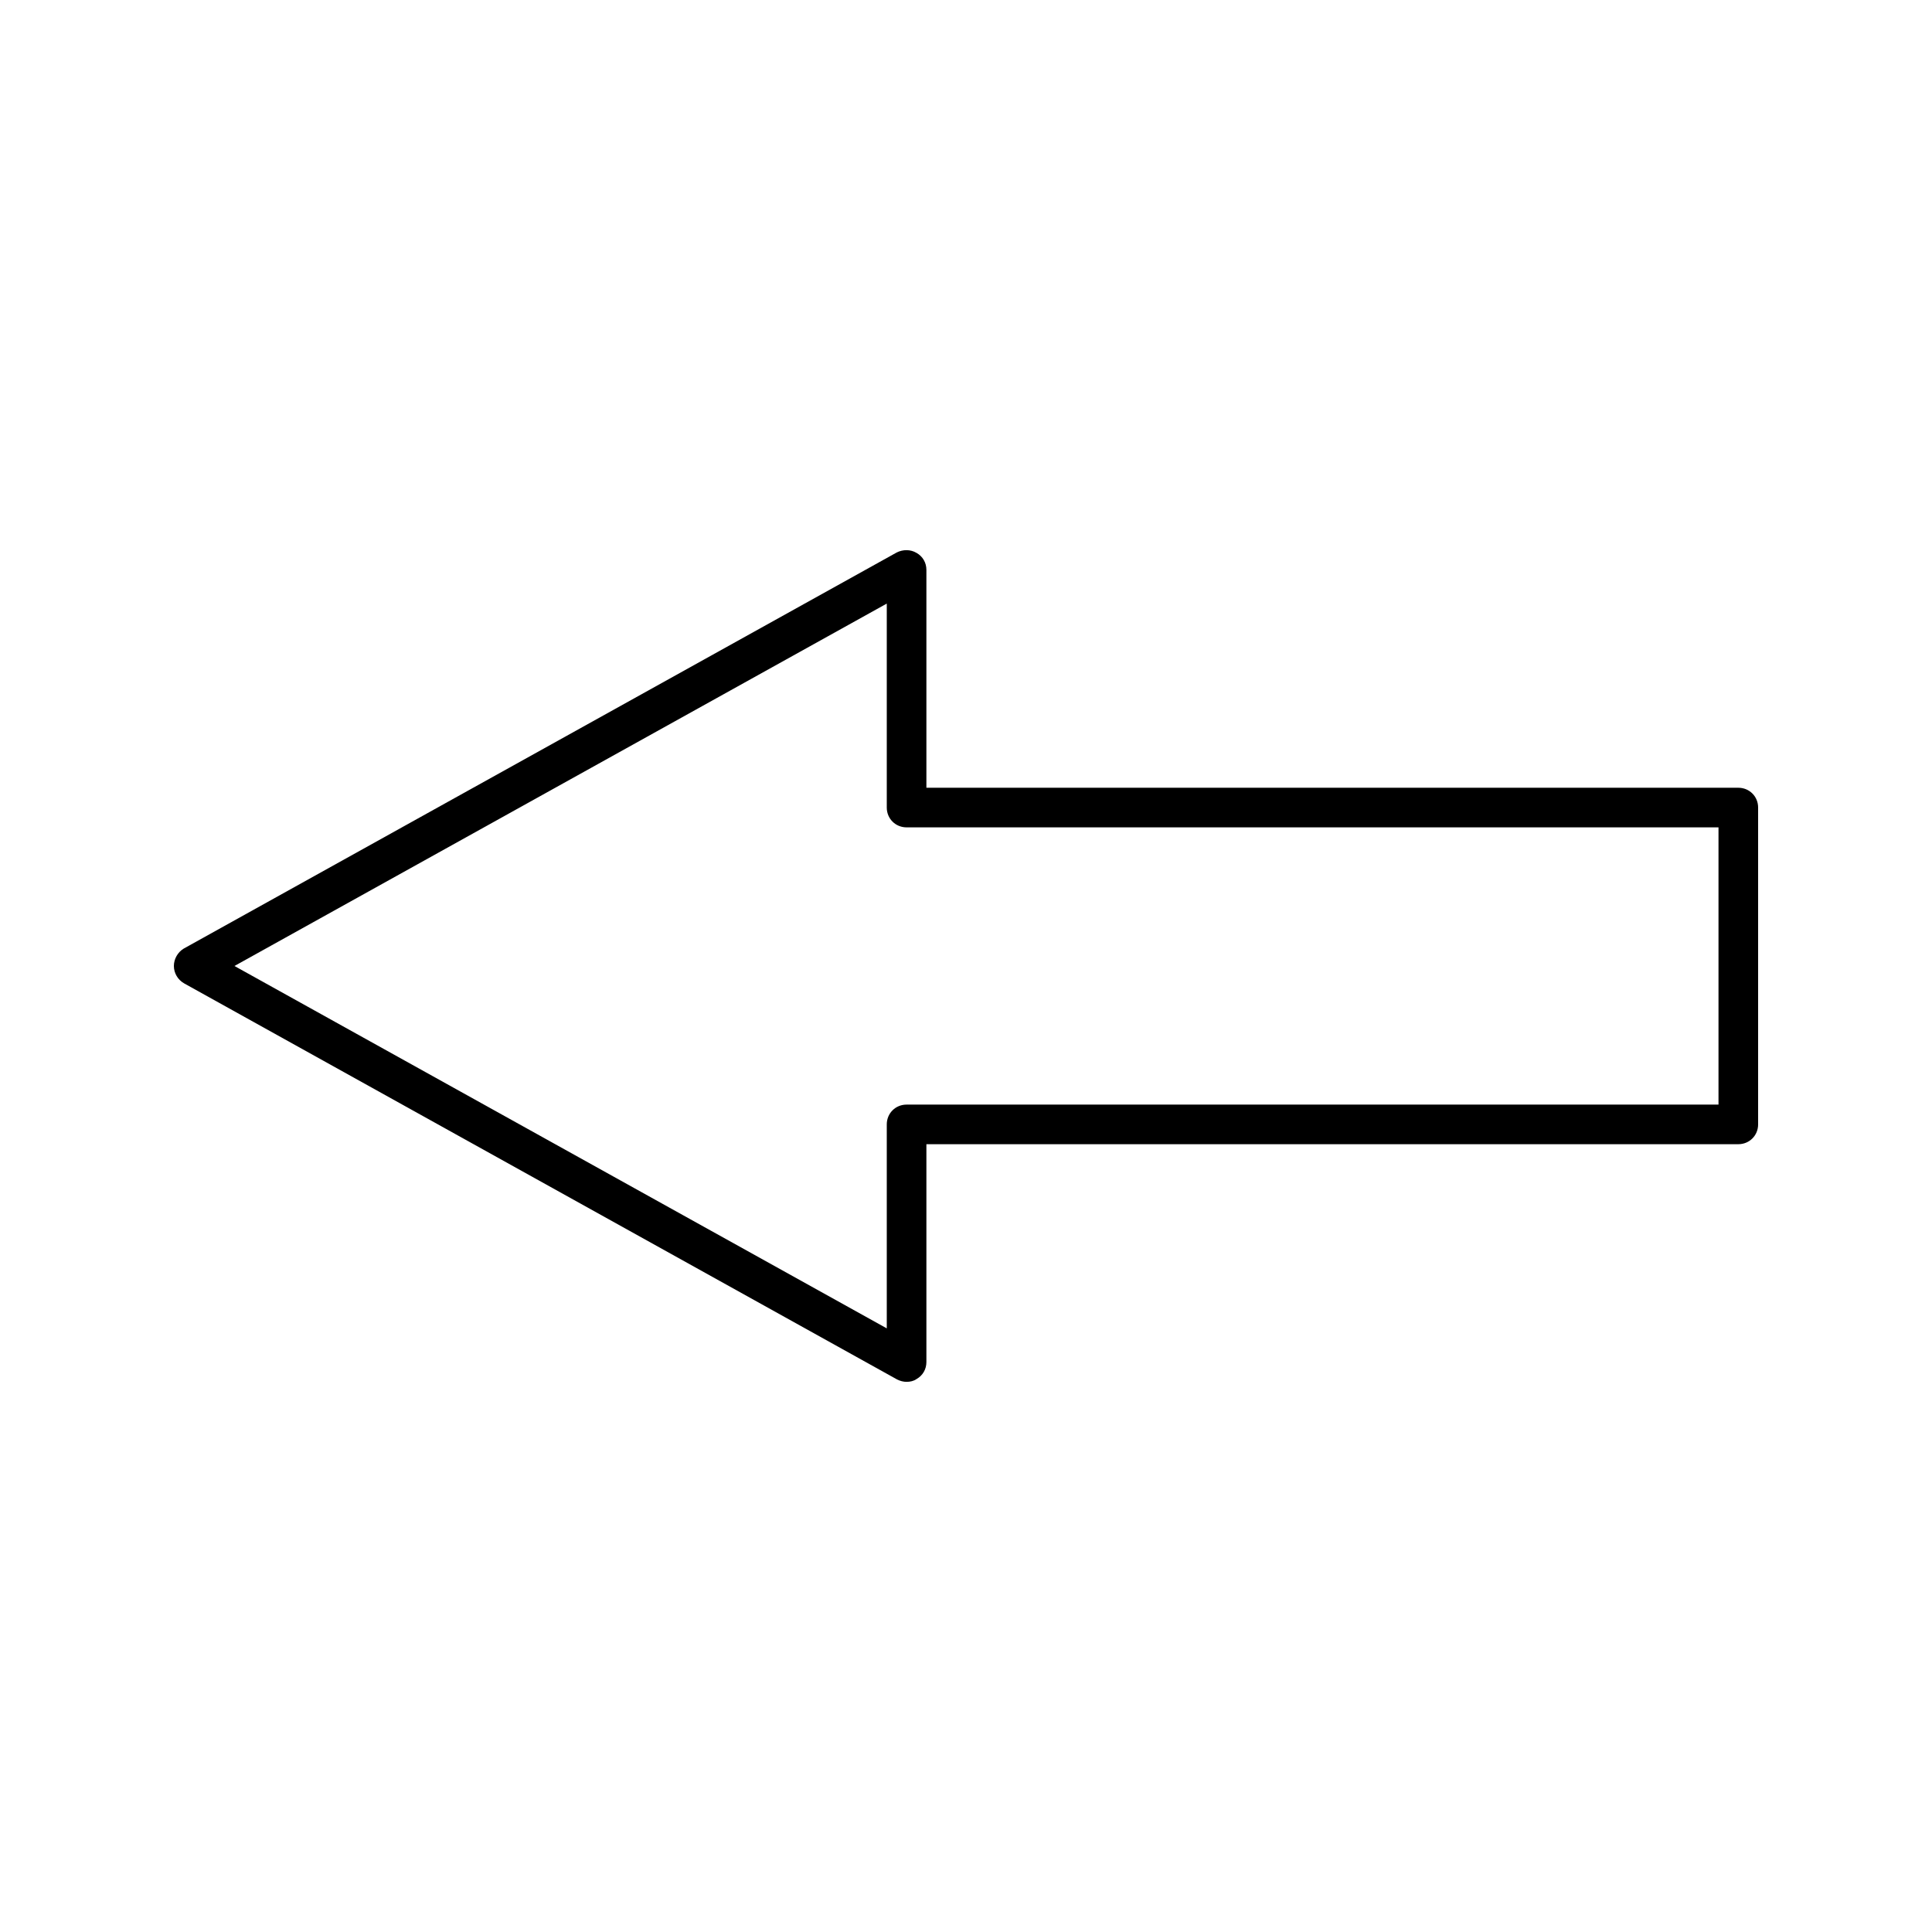
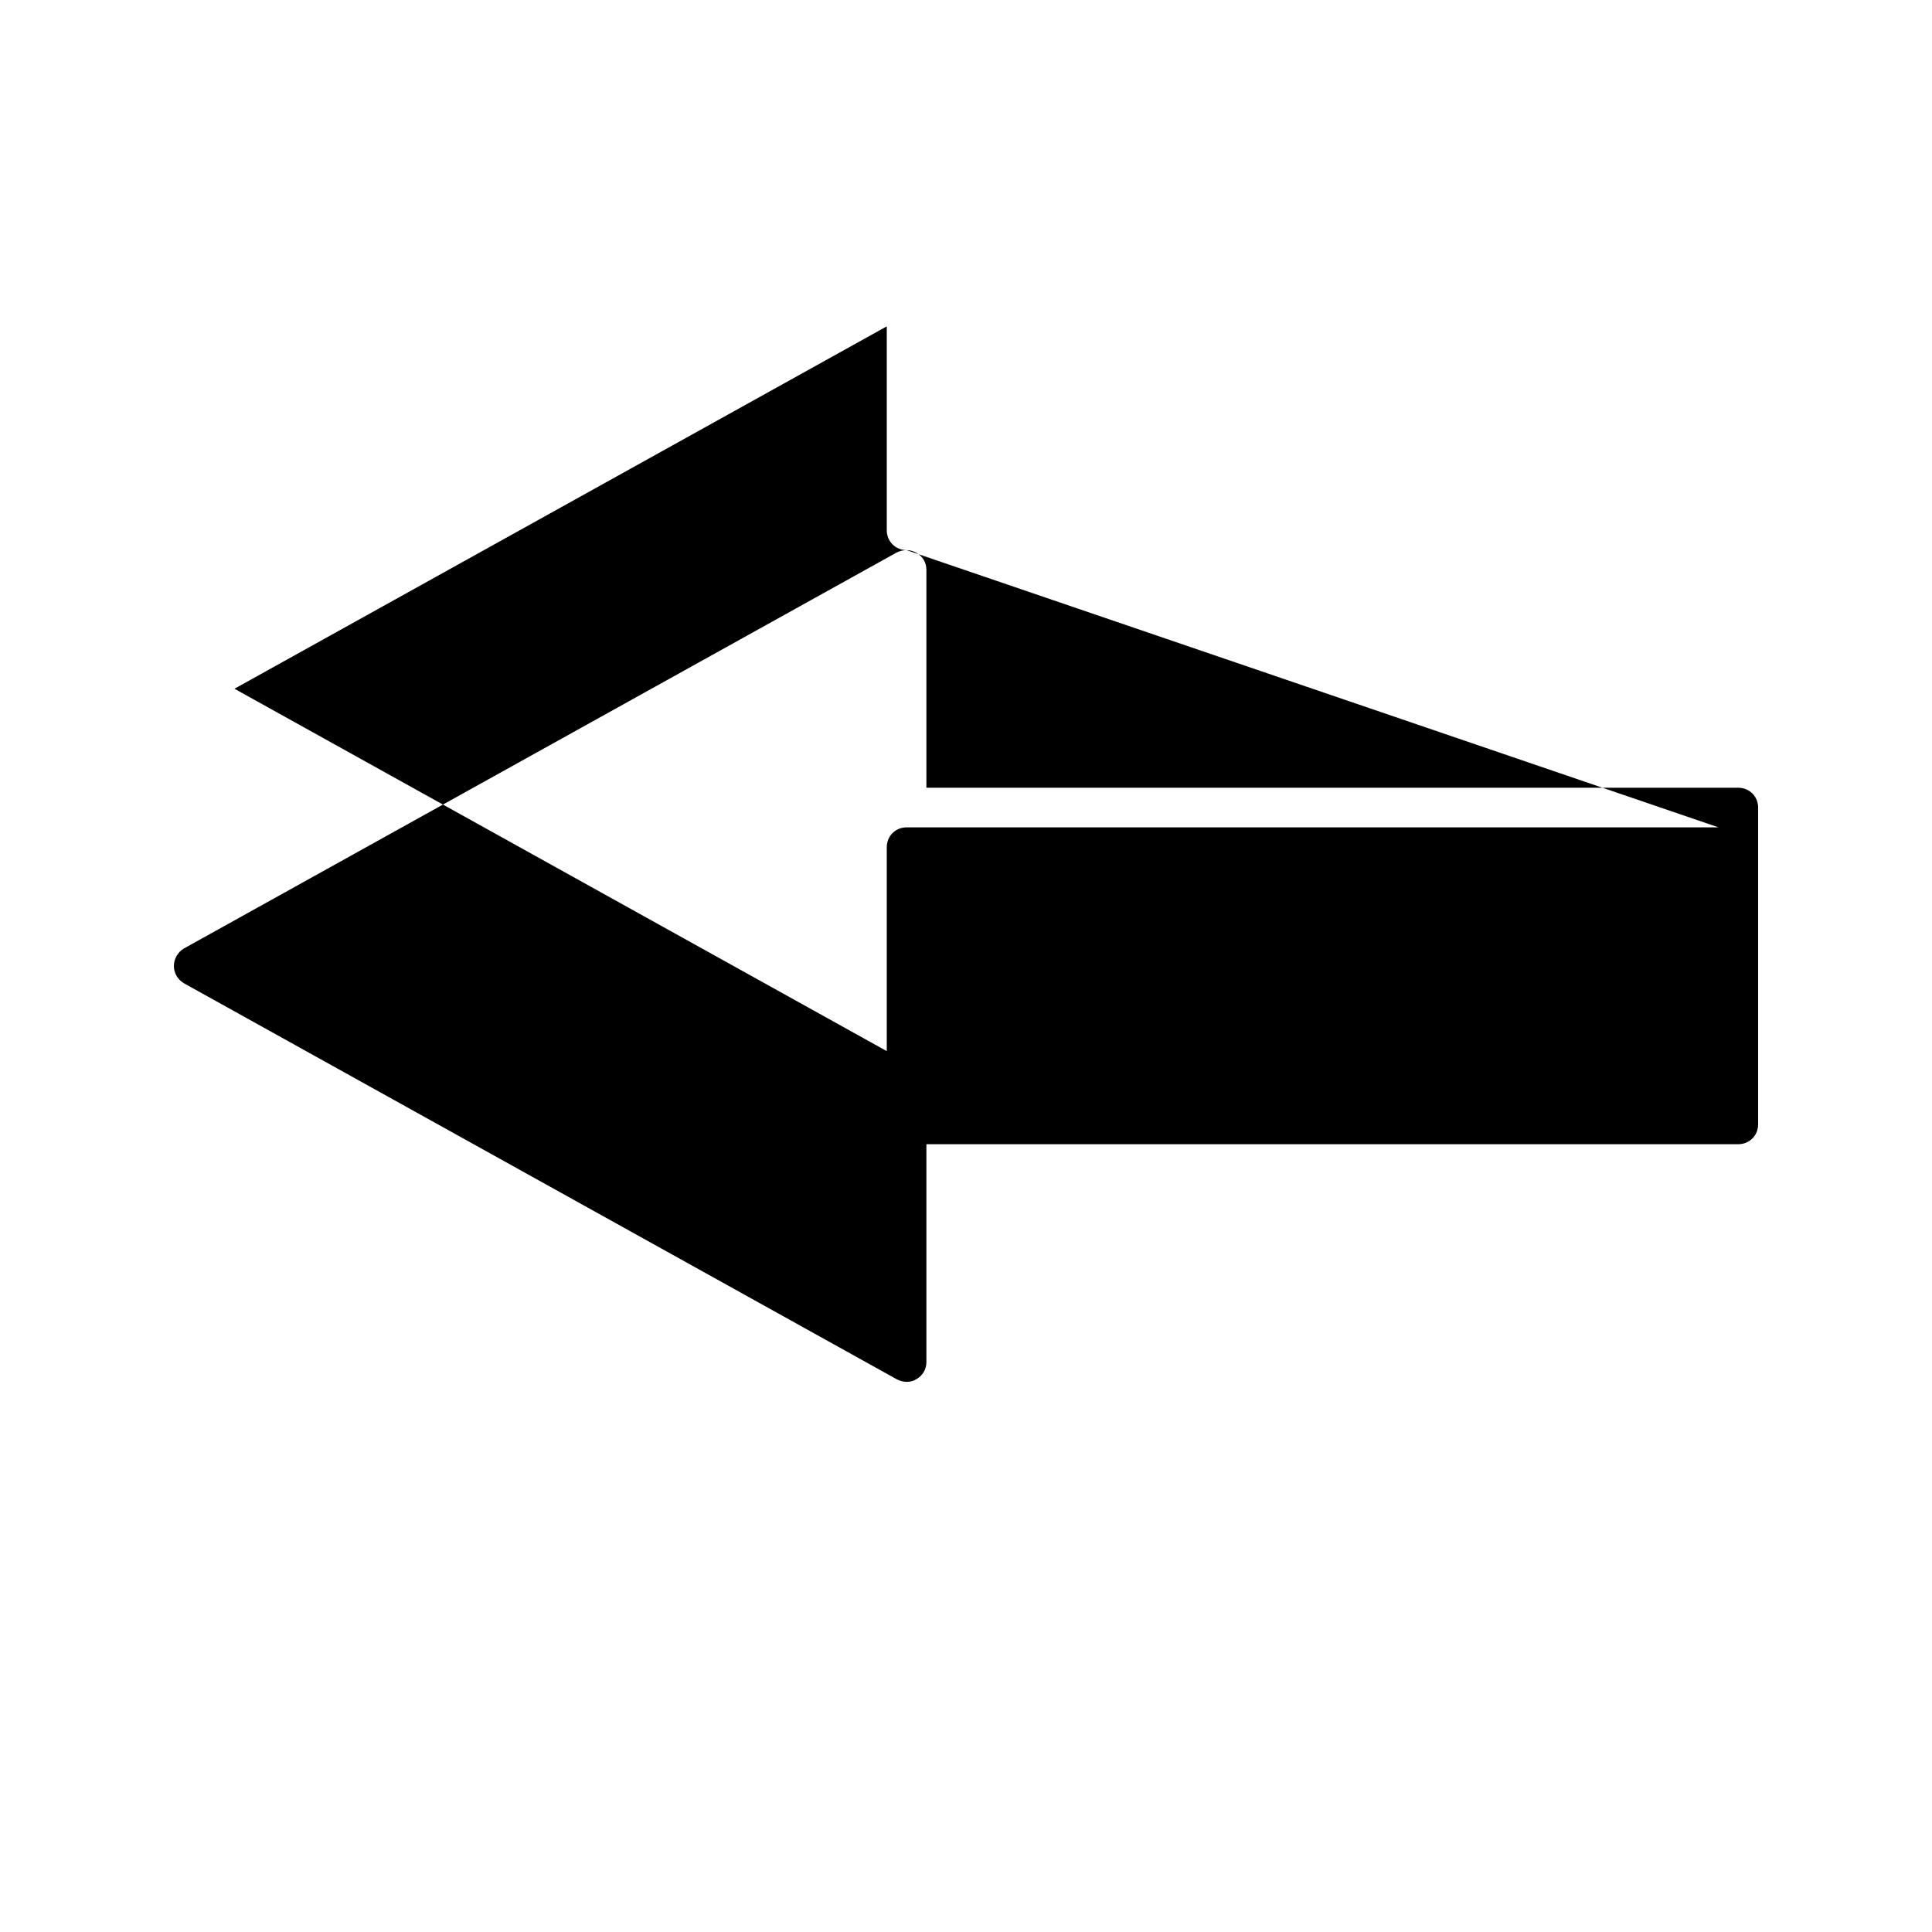
<svg xmlns="http://www.w3.org/2000/svg" fill="#000000" width="800px" height="800px" version="1.1" viewBox="144 144 512 512">
-   <path d="m386.88 290.52c-1.574-0.945-3.57-0.945-5.246-0.105l-188.93 104.96c-1.574 0.945-2.625 2.731-2.625 4.621s1.051 3.672 2.731 4.617l188.93 104.96c0.84 0.418 1.68 0.629 2.519 0.629 0.945 0 1.891-0.211 2.625-0.734 1.676-0.945 2.621-2.625 2.621-4.516v-57.727h215.17c2.938 0 5.246-2.309 5.246-5.246v-83.969c0-2.938-2.309-5.246-5.246-5.246l-215.17-0.004v-57.727c0-1.891-0.945-3.57-2.625-4.516zm212.54 72.738v73.473h-215.17c-2.938 0-5.246 2.309-5.246 5.246v54.055l-172.87-96.035 172.87-96.039v54.055c0 2.938 2.309 5.246 5.246 5.246z" />
+   <path d="m386.88 290.52c-1.574-0.945-3.57-0.945-5.246-0.105l-188.93 104.96c-1.574 0.945-2.625 2.731-2.625 4.621s1.051 3.672 2.731 4.617l188.93 104.96c0.84 0.418 1.68 0.629 2.519 0.629 0.945 0 1.891-0.211 2.625-0.734 1.676-0.945 2.621-2.625 2.621-4.516v-57.727h215.17c2.938 0 5.246-2.309 5.246-5.246v-83.969c0-2.938-2.309-5.246-5.246-5.246l-215.17-0.004v-57.727c0-1.891-0.945-3.57-2.625-4.516zm212.54 72.738h-215.17c-2.938 0-5.246 2.309-5.246 5.246v54.055l-172.87-96.035 172.87-96.039v54.055c0 2.938 2.309 5.246 5.246 5.246z" />
</svg>